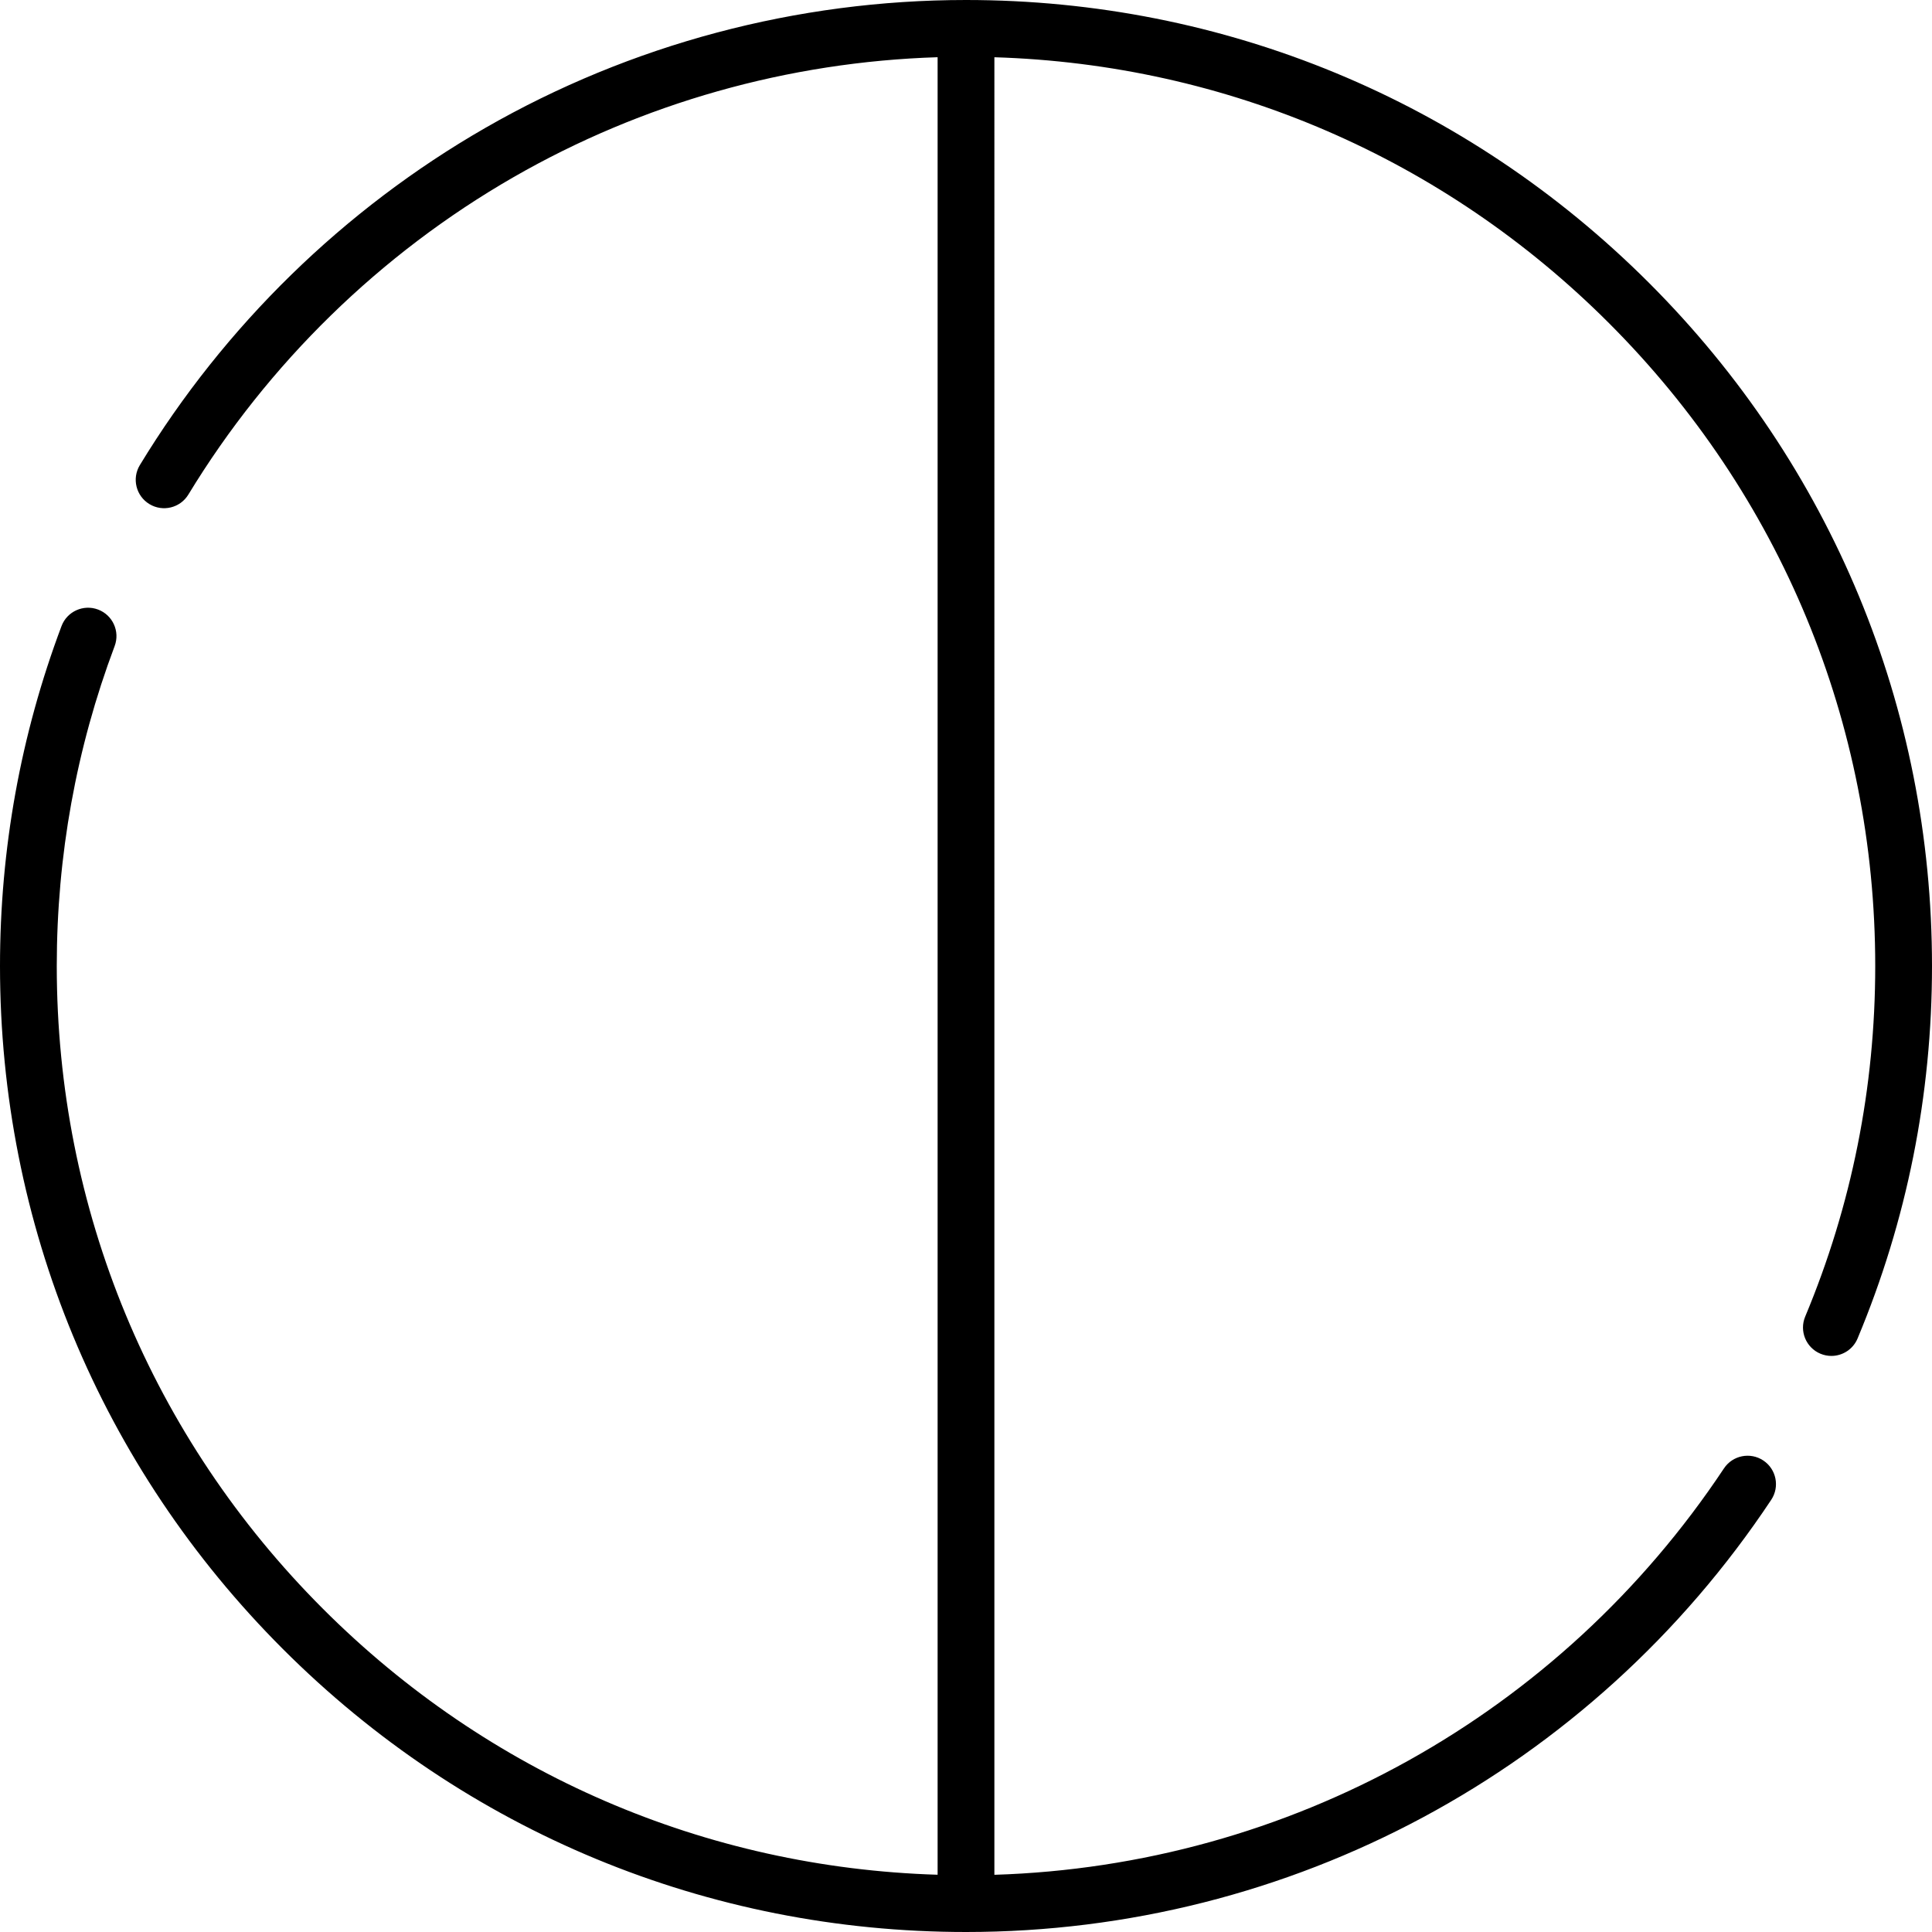
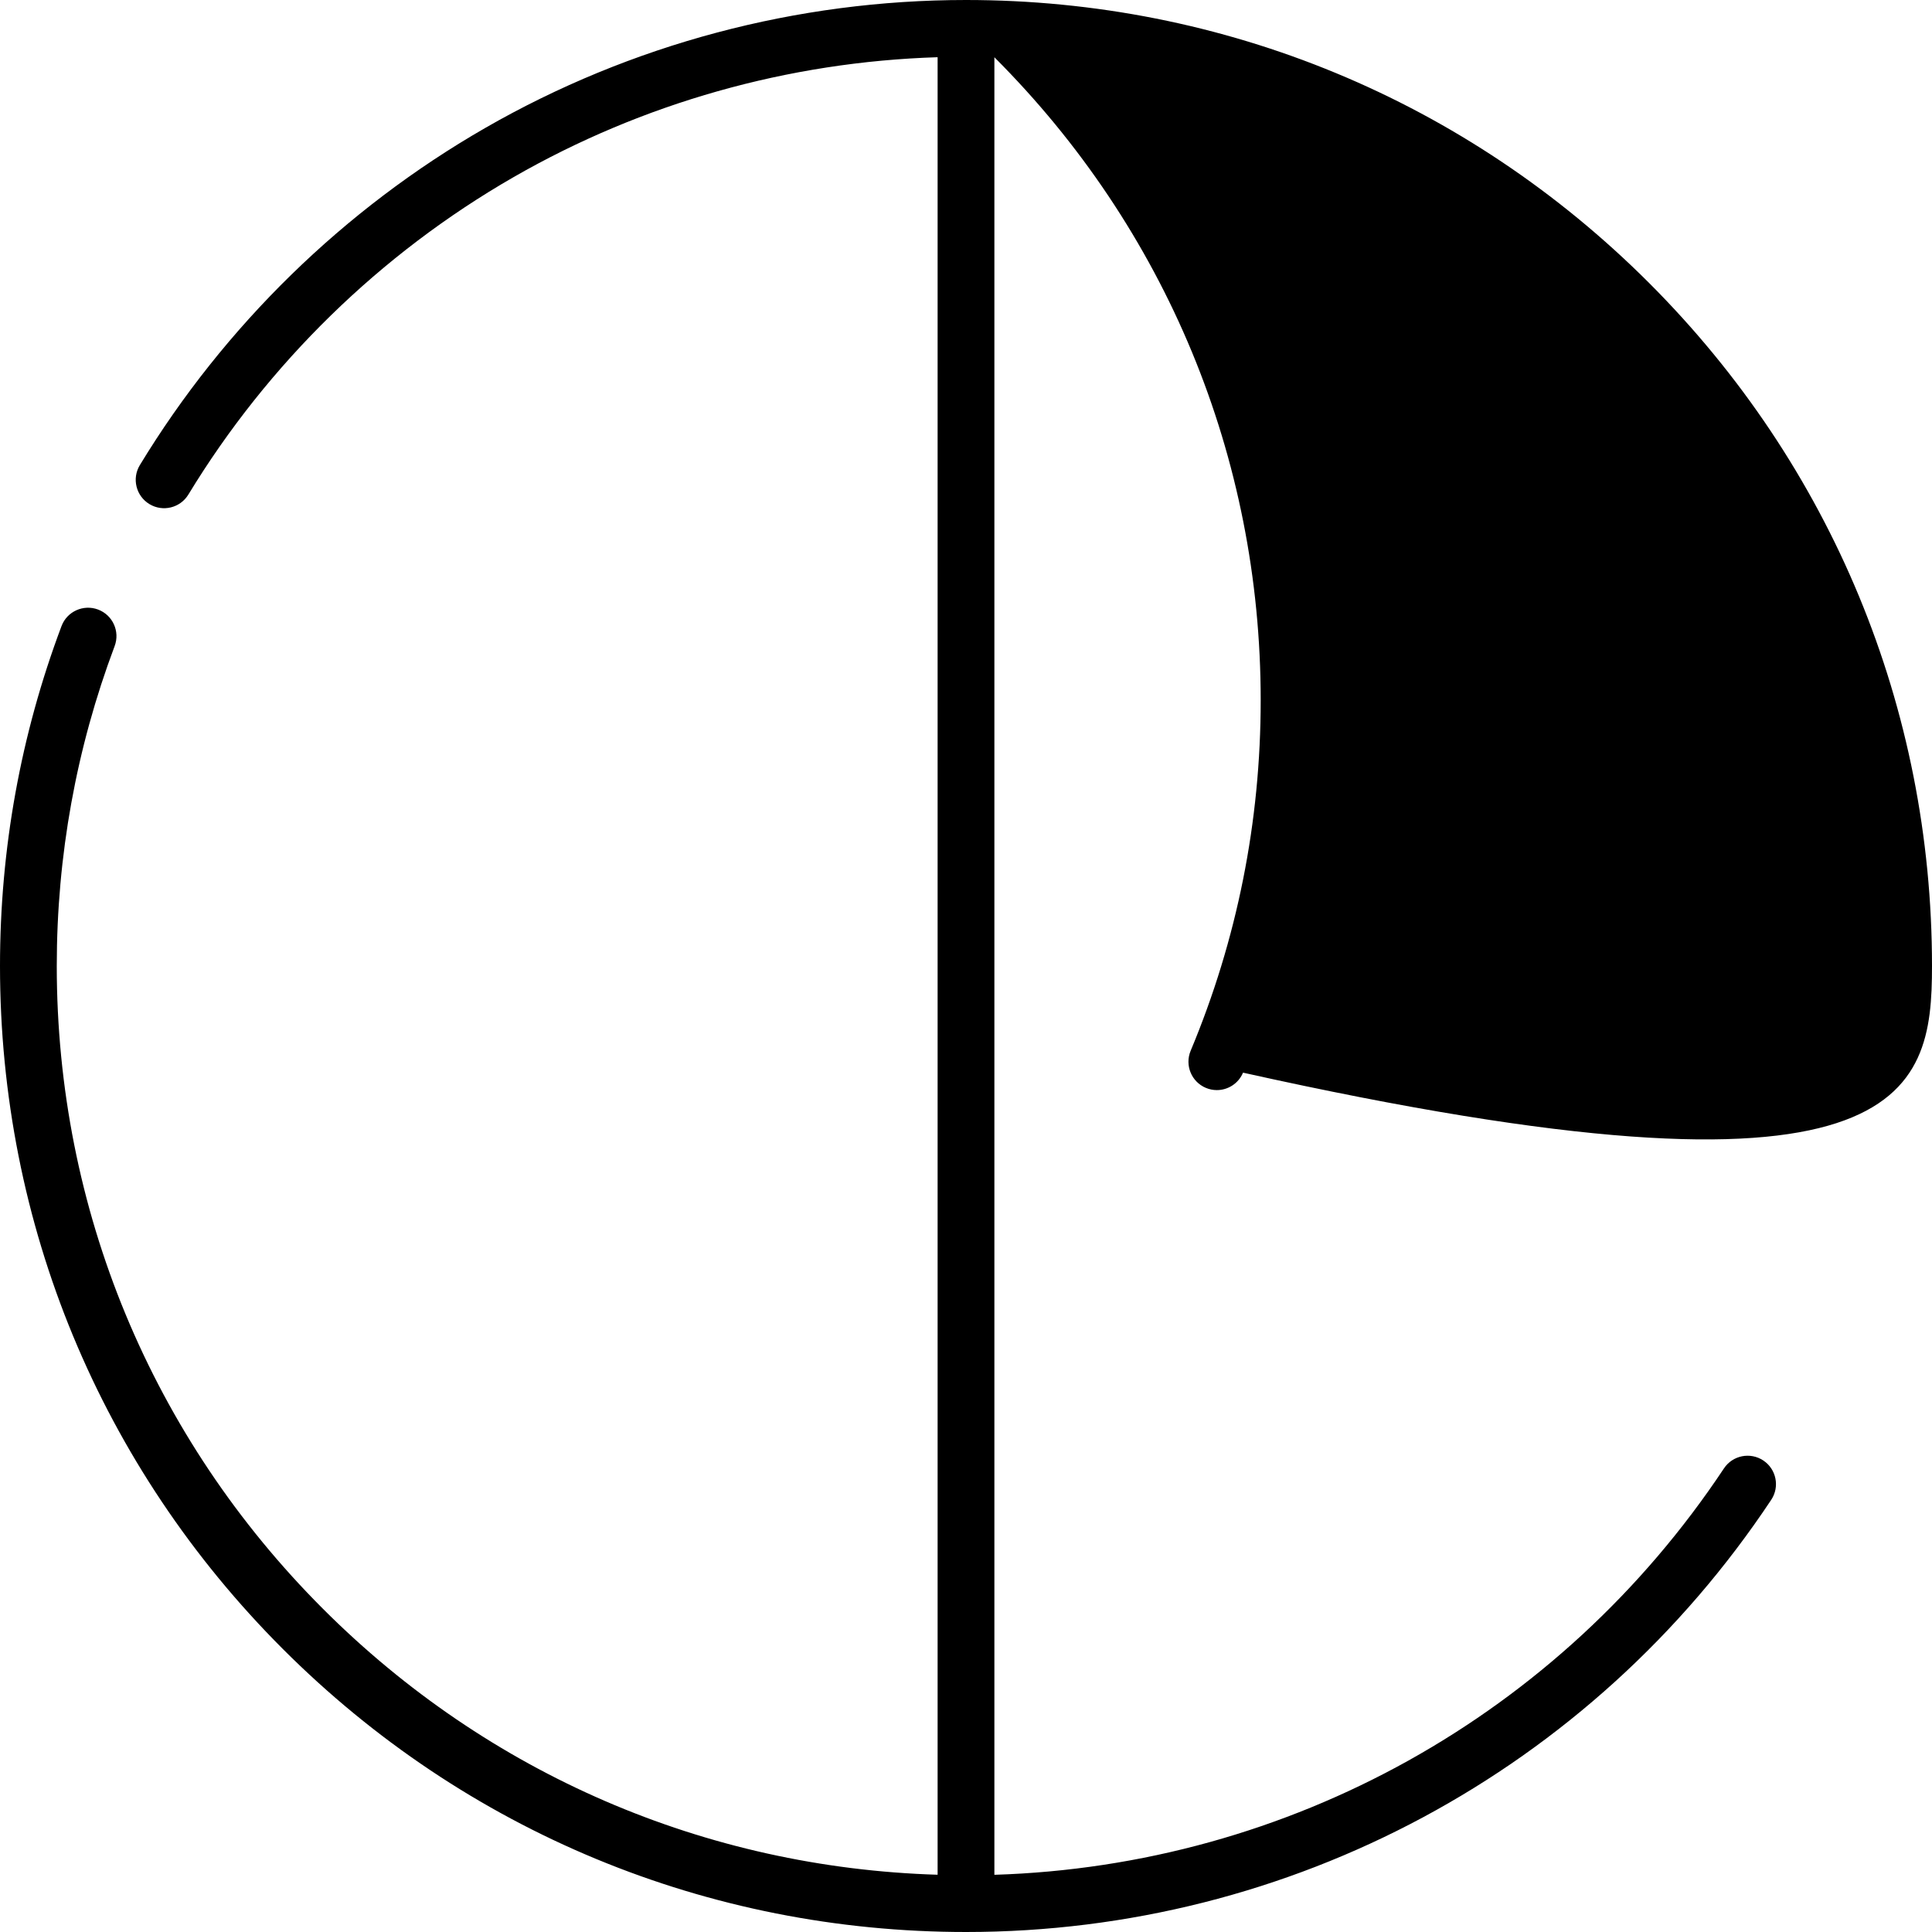
<svg xmlns="http://www.w3.org/2000/svg" id="Capa_1" x="0px" y="0px" viewBox="0 0 512 512" style="enable-background:new 0 0 512 512;" xml:space="preserve">
  <g>
    <g>
-       <path d="M437.02,74.981C388.667,26.629,324.38,0,256,0c-44.774,0-88.839,11.73-127.433,33.922 c-37.431,21.524-69.072,52.414-91.503,89.329c-2.157,3.55-1.028,8.177,2.522,10.334c3.551,2.16,8.177,1.028,10.334-2.522 c21.117-34.755,50.905-63.836,86.145-84.1c34.152-19.638,72.866-30.568,112.412-31.801v481.664 c-61.542-1.874-119.128-26.713-162.859-70.446C40.108,380.871,15.044,320.362,15.044,256c0-29.188,5.16-57.712,15.336-84.778 c1.462-3.889-0.505-8.226-4.394-9.688c-3.885-1.458-8.226,0.504-9.688,4.394C5.483,194.693,0,224.997,0,256 c0,68.38,26.629,132.667,74.98,181.019C123.332,485.371,187.62,512,256,512c85.984,0,165.757-42.815,213.393-114.532 c2.299-3.46,1.357-8.129-2.104-10.427c-3.459-2.3-8.129-1.357-10.427,2.104c-43.449,65.411-115.295,105.282-193.34,107.695V15.172 c61.542,1.875,119.128,26.713,162.859,70.446c45.51,45.51,70.574,106.019,70.574,170.382c0,32.2-6.245,63.458-18.56,92.906 c-1.604,3.832,0.205,8.239,4.037,9.842c0.949,0.397,1.932,0.585,2.899,0.585c2.942,0,5.736-1.737,6.942-4.622 C505.364,323.416,512,290.205,512,256.001C512,187.62,485.371,123.333,437.02,74.981z" />
+       <path d="M437.02,74.981C388.667,26.629,324.38,0,256,0c-44.774,0-88.839,11.73-127.433,33.922 c-37.431,21.524-69.072,52.414-91.503,89.329c-2.157,3.55-1.028,8.177,2.522,10.334c3.551,2.16,8.177,1.028,10.334-2.522 c21.117-34.755,50.905-63.836,86.145-84.1c34.152-19.638,72.866-30.568,112.412-31.801v481.664 c-61.542-1.874-119.128-26.713-162.859-70.446C40.108,380.871,15.044,320.362,15.044,256c0-29.188,5.16-57.712,15.336-84.778 c1.462-3.889-0.505-8.226-4.394-9.688c-3.885-1.458-8.226,0.504-9.688,4.394C5.483,194.693,0,224.997,0,256 c0,68.38,26.629,132.667,74.98,181.019C123.332,485.371,187.62,512,256,512c85.984,0,165.757-42.815,213.393-114.532 c2.299-3.46,1.357-8.129-2.104-10.427c-3.459-2.3-8.129-1.357-10.427,2.104c-43.449,65.411-115.295,105.282-193.34,107.695V15.172 c45.51,45.51,70.574,106.019,70.574,170.382c0,32.2-6.245,63.458-18.56,92.906 c-1.604,3.832,0.205,8.239,4.037,9.842c0.949,0.397,1.932,0.585,2.899,0.585c2.942,0,5.736-1.737,6.942-4.622 C505.364,323.416,512,290.205,512,256.001C512,187.62,485.371,123.333,437.02,74.981z" />
    </g>
  </g>
  <g> </g>
  <g> </g>
  <g> </g>
  <g> </g>
  <g> </g>
  <g> </g>
  <g> </g>
  <g> </g>
  <g> </g>
  <g> </g>
  <g> </g>
  <g> </g>
  <g> </g>
  <g> </g>
  <g> </g>
</svg>